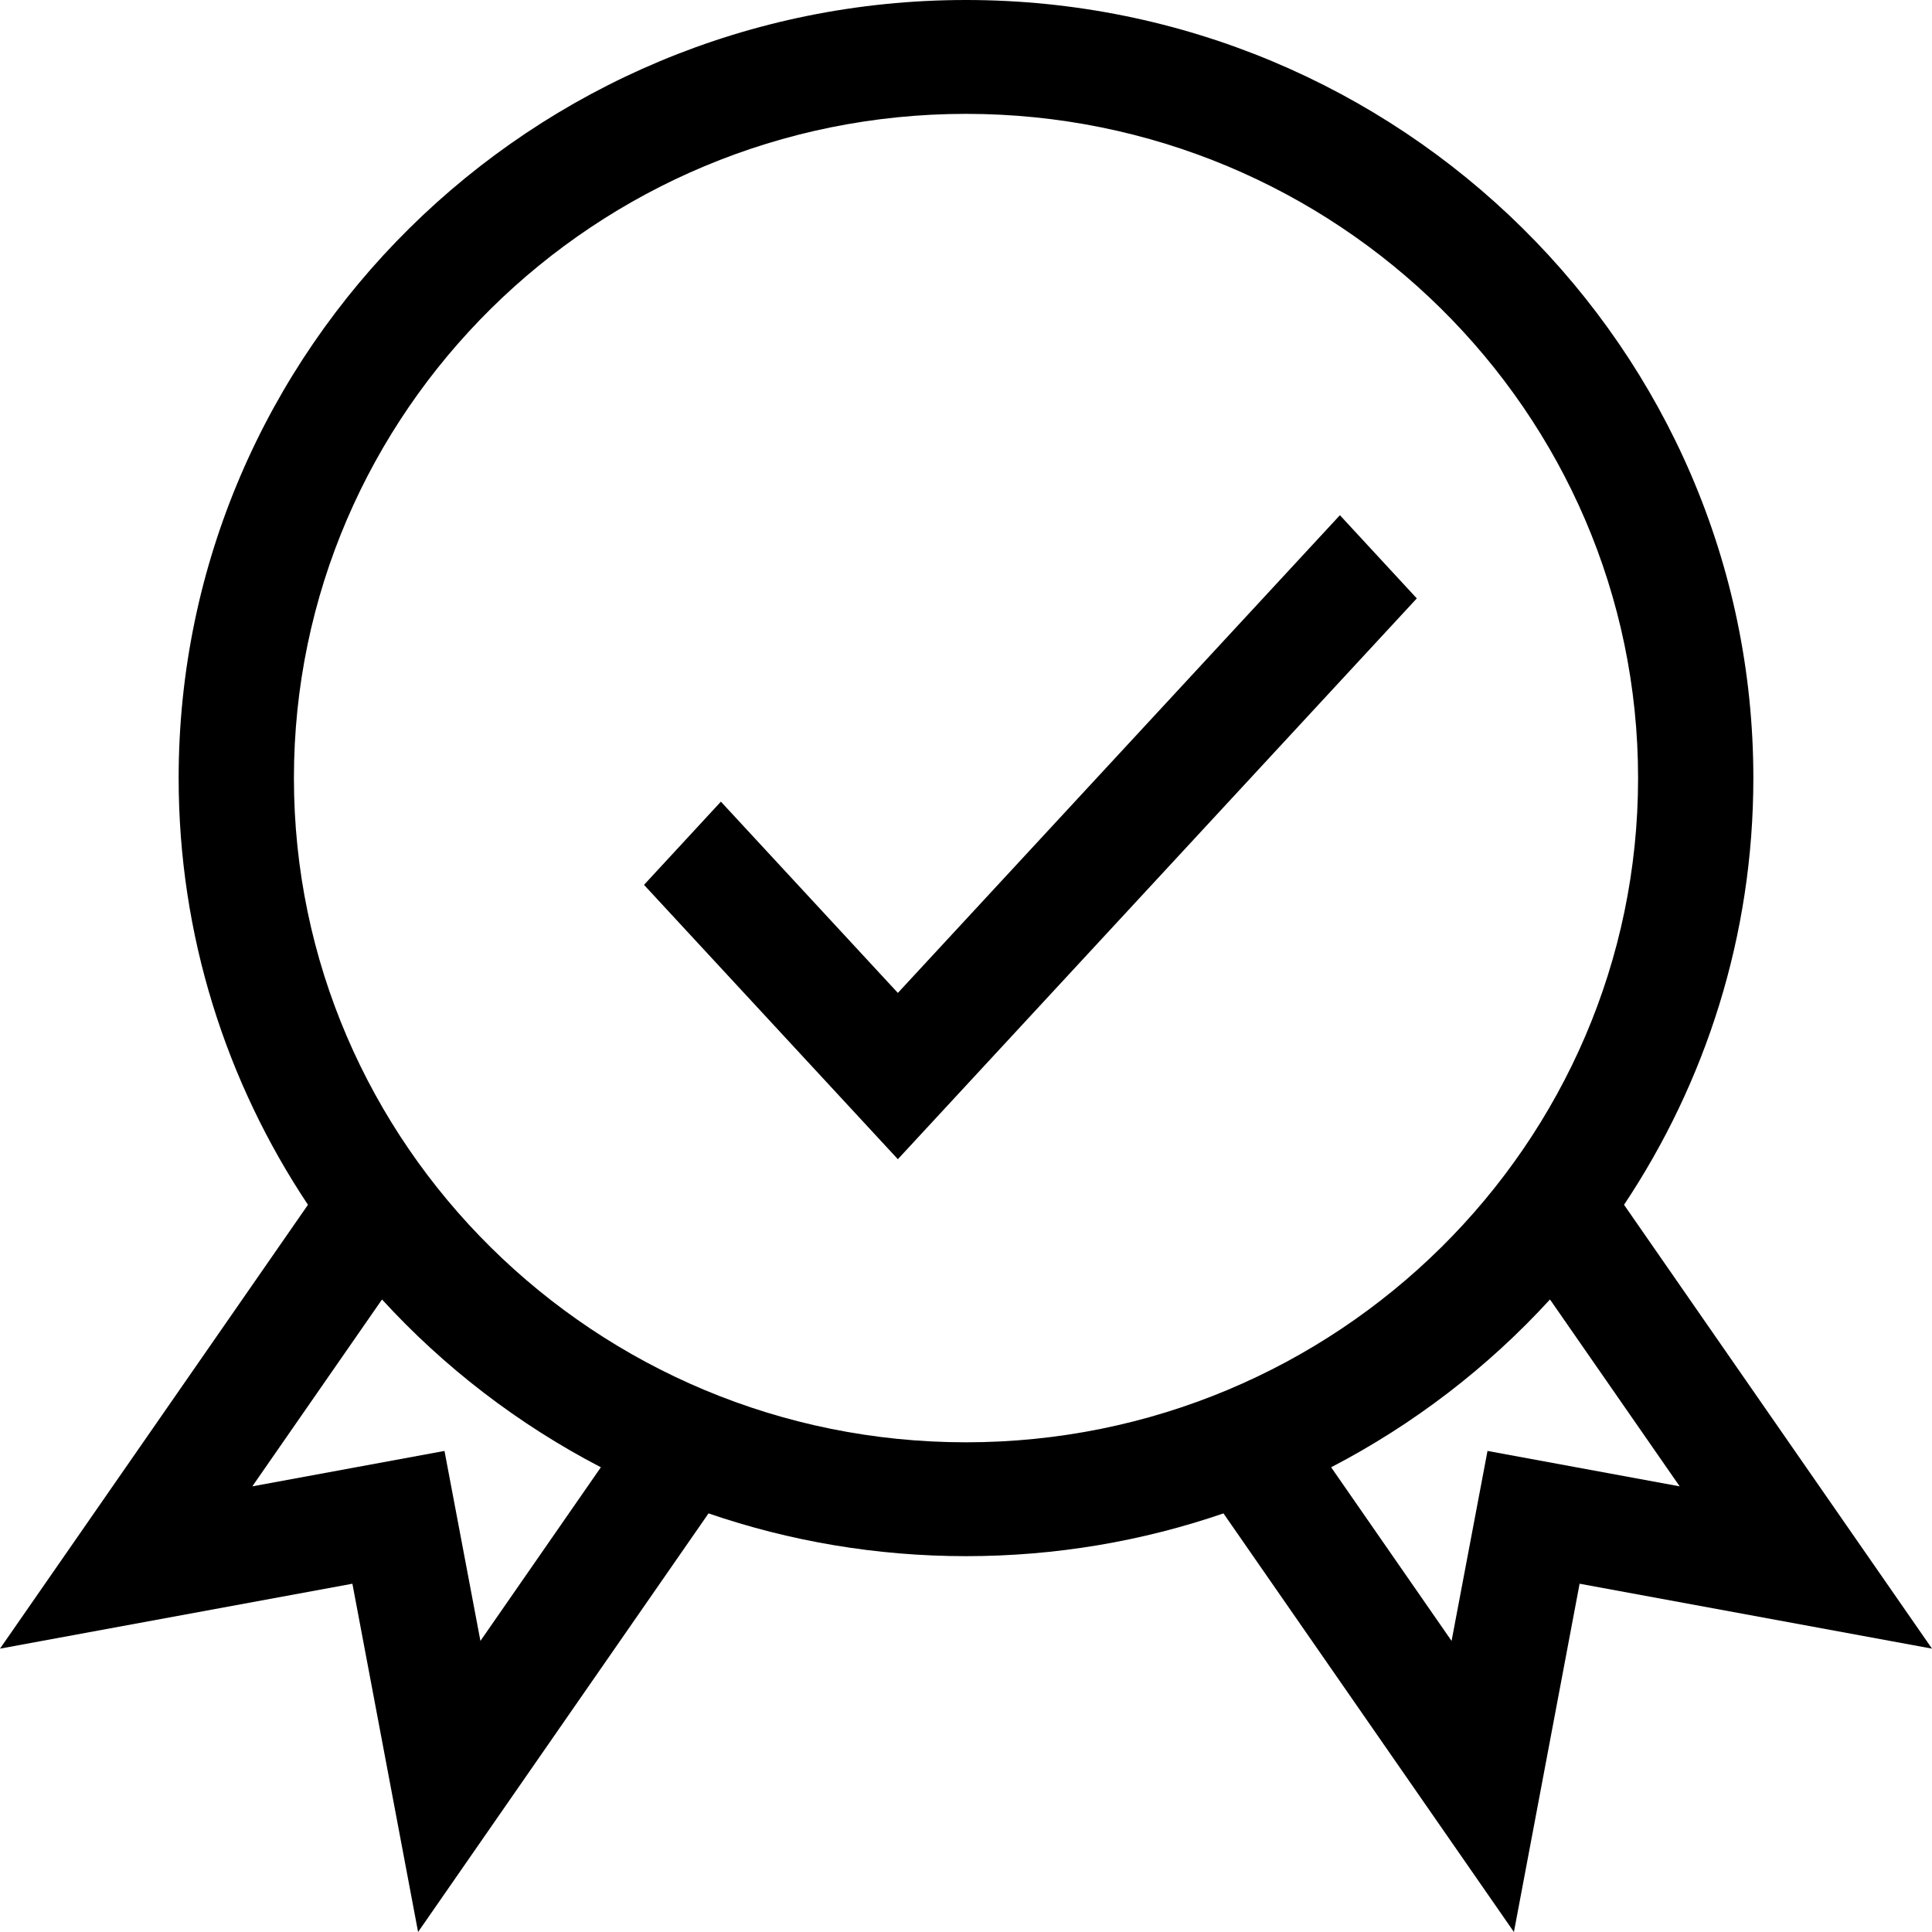
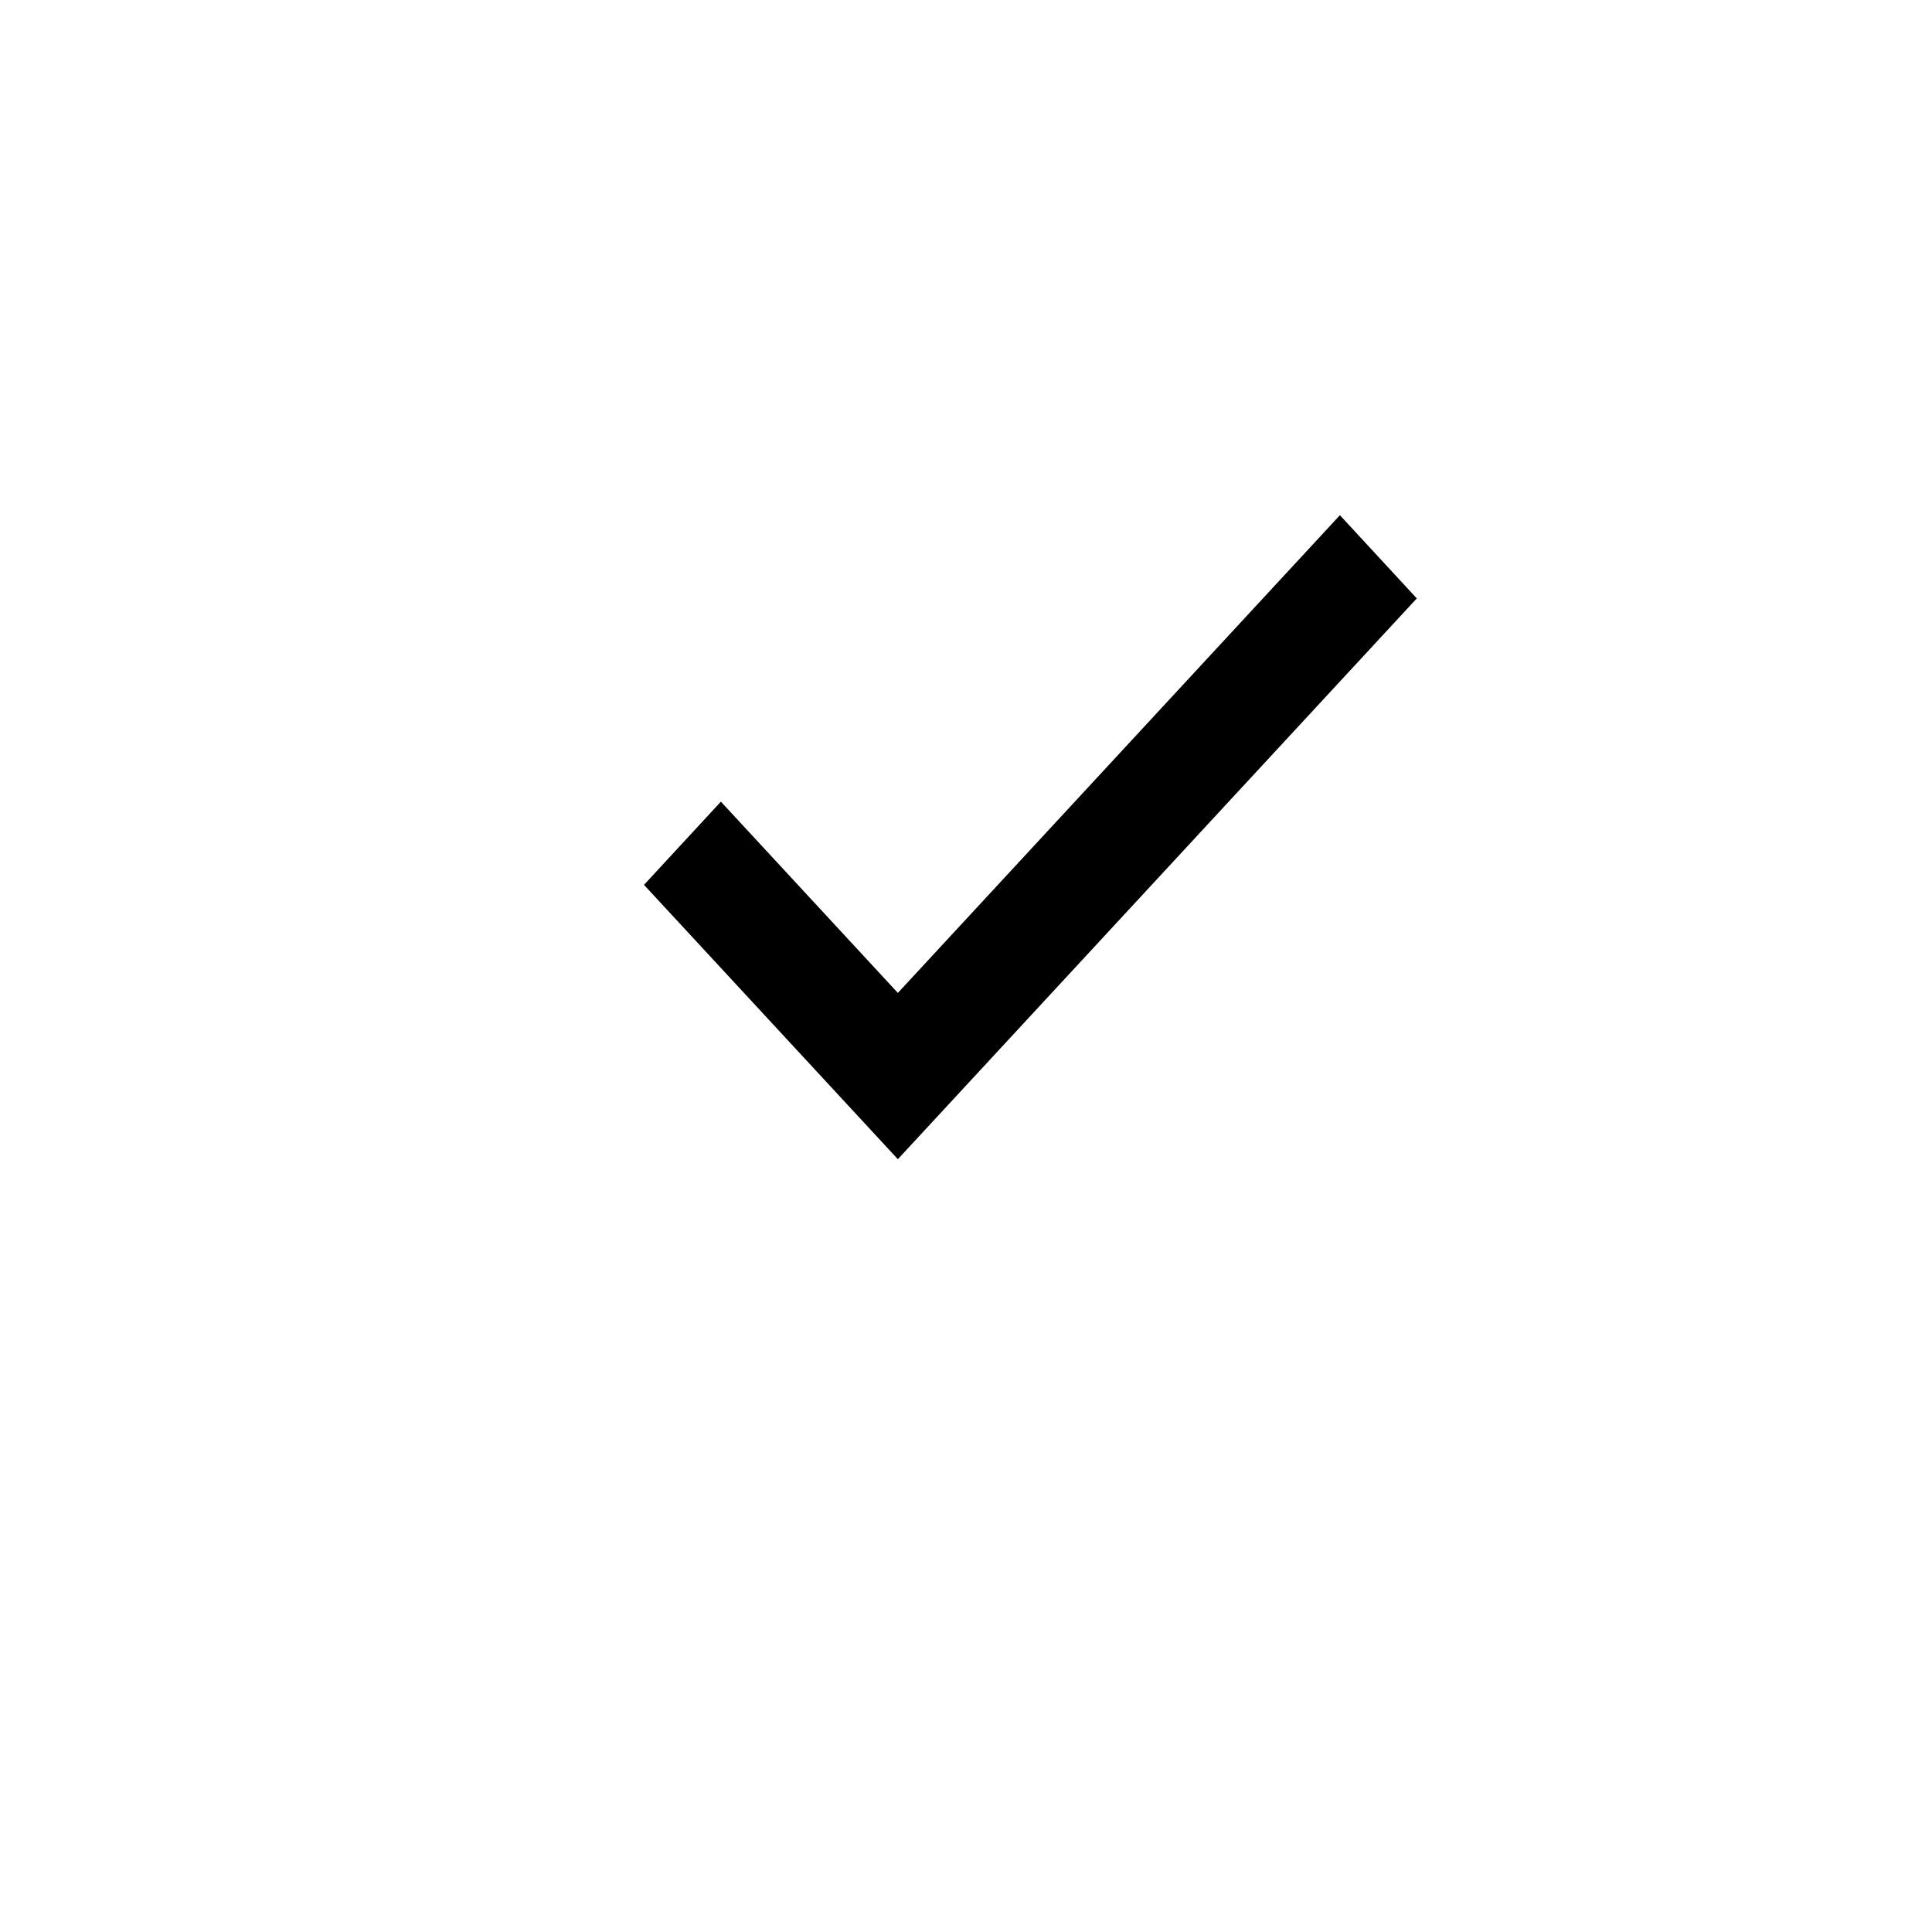
<svg xmlns="http://www.w3.org/2000/svg" width="15px" height="15px" viewBox="0 0 15 15" version="1.1">
  <title>Group 13</title>
  <desc>Created with Sketch.</desc>
  <g id="Approved" stroke="none" stroke-width="1" fill="none" fill-rule="evenodd">
    <g id="Mobile---Product-Page_Ring" transform="translate(-10, -1629)" fill="#000">
      <g id="Group-13" transform="translate(10, 1629)">
-         <path d="M12.609,9.354 C13.243,8.402 13.613,7.264 13.613,6.041 C13.613,2.71 10.871,0 7.5,0 C4.129,0 1.387,2.71 1.387,6.041 C1.387,7.264 1.757,8.402 2.391,9.354 L0,12.8 L2.736,12.296 L3.246,15 L5.501,11.75 C6.128,11.965 6.8,12.082 7.5,12.082 C8.2,12.082 8.872,11.965 9.499,11.75 L11.754,15 L12.264,12.296 L15,12.8 L12.609,9.354 Z M3.73,12.74 L3.451,11.265 L1.959,11.54 L2.966,10.089 C3.448,10.616 4.023,11.058 4.665,11.392 L3.73,12.74 Z M2.282,6.041 C2.282,3.197 4.623,0.884 7.5,0.884 C10.377,0.884 12.718,3.197 12.718,6.041 C12.718,8.885 10.377,11.198 7.5,11.198 C4.623,11.198 2.282,8.885 2.282,6.041 Z M11.549,11.265 L11.27,12.74 L10.335,11.392 C10.977,11.058 11.552,10.616 12.034,10.089 L13.041,11.54 L11.549,11.265 Z" id="Shape" fill-rule="nonzero" />
        <polygon id="Path" points="6.971 7.709 5.597 6.224 5 6.87 6.971 9 11 4.646 10.403 4" />
      </g>
    </g>
  </g>
</svg>